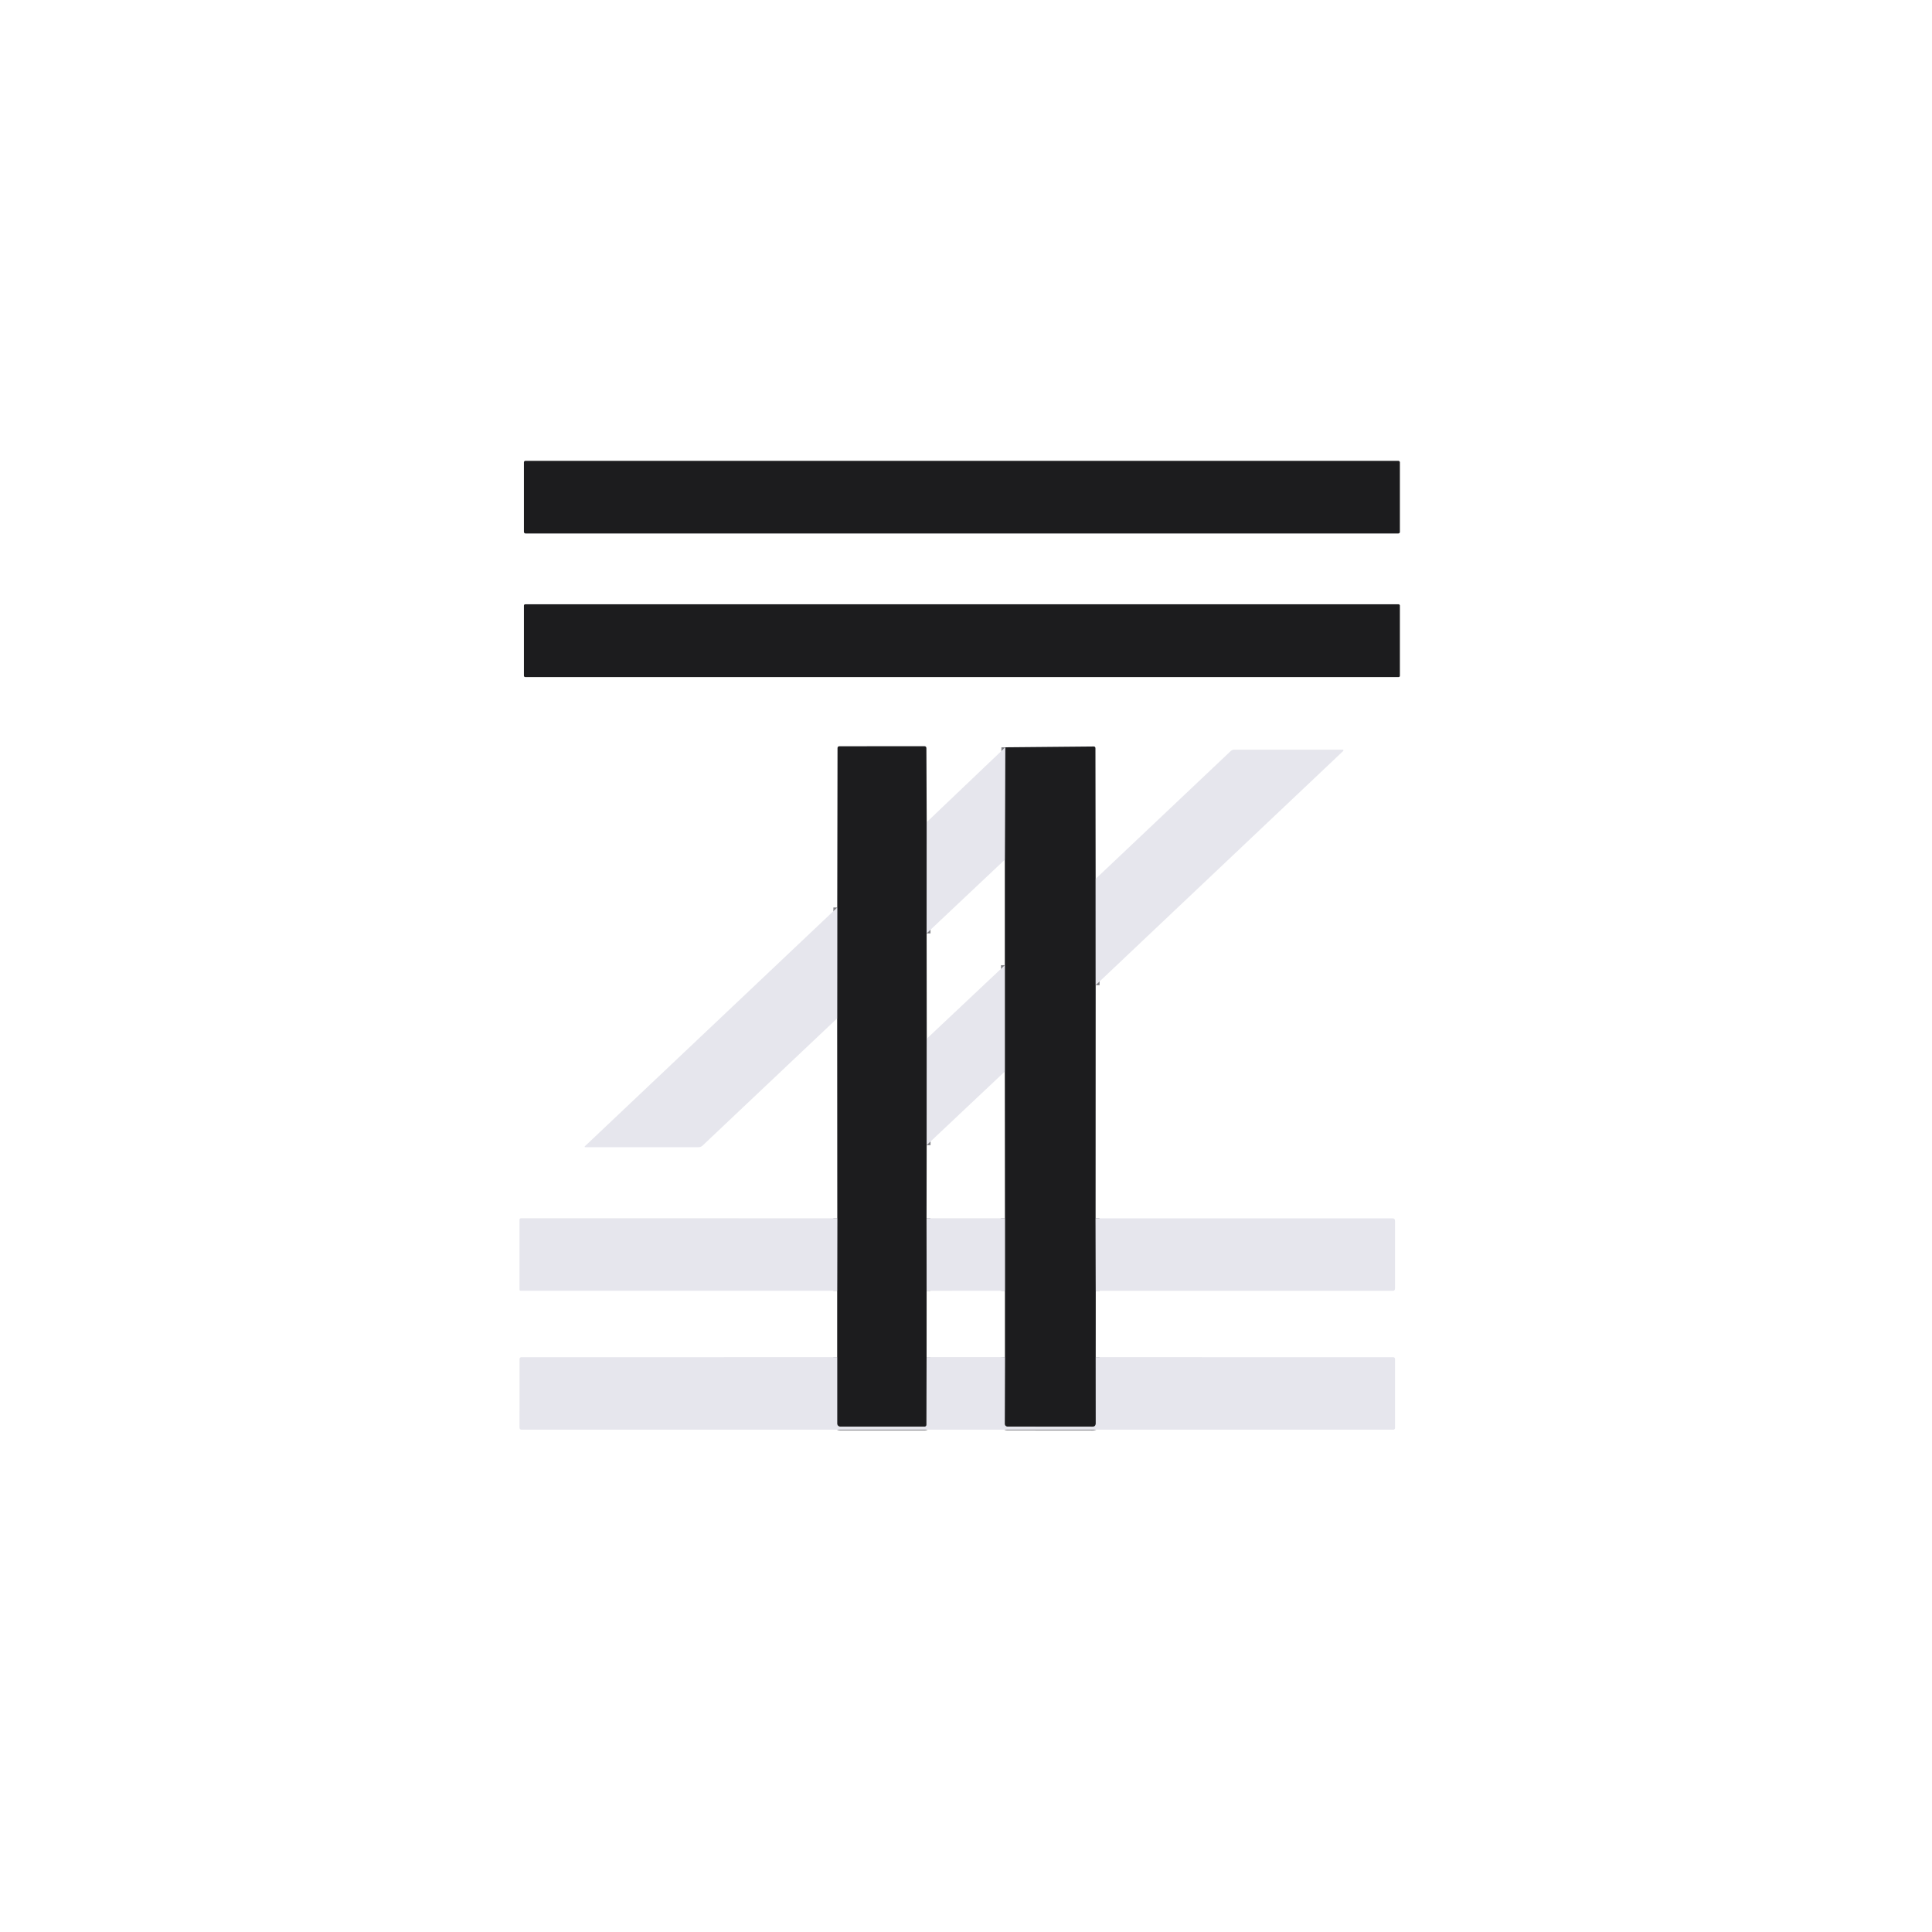
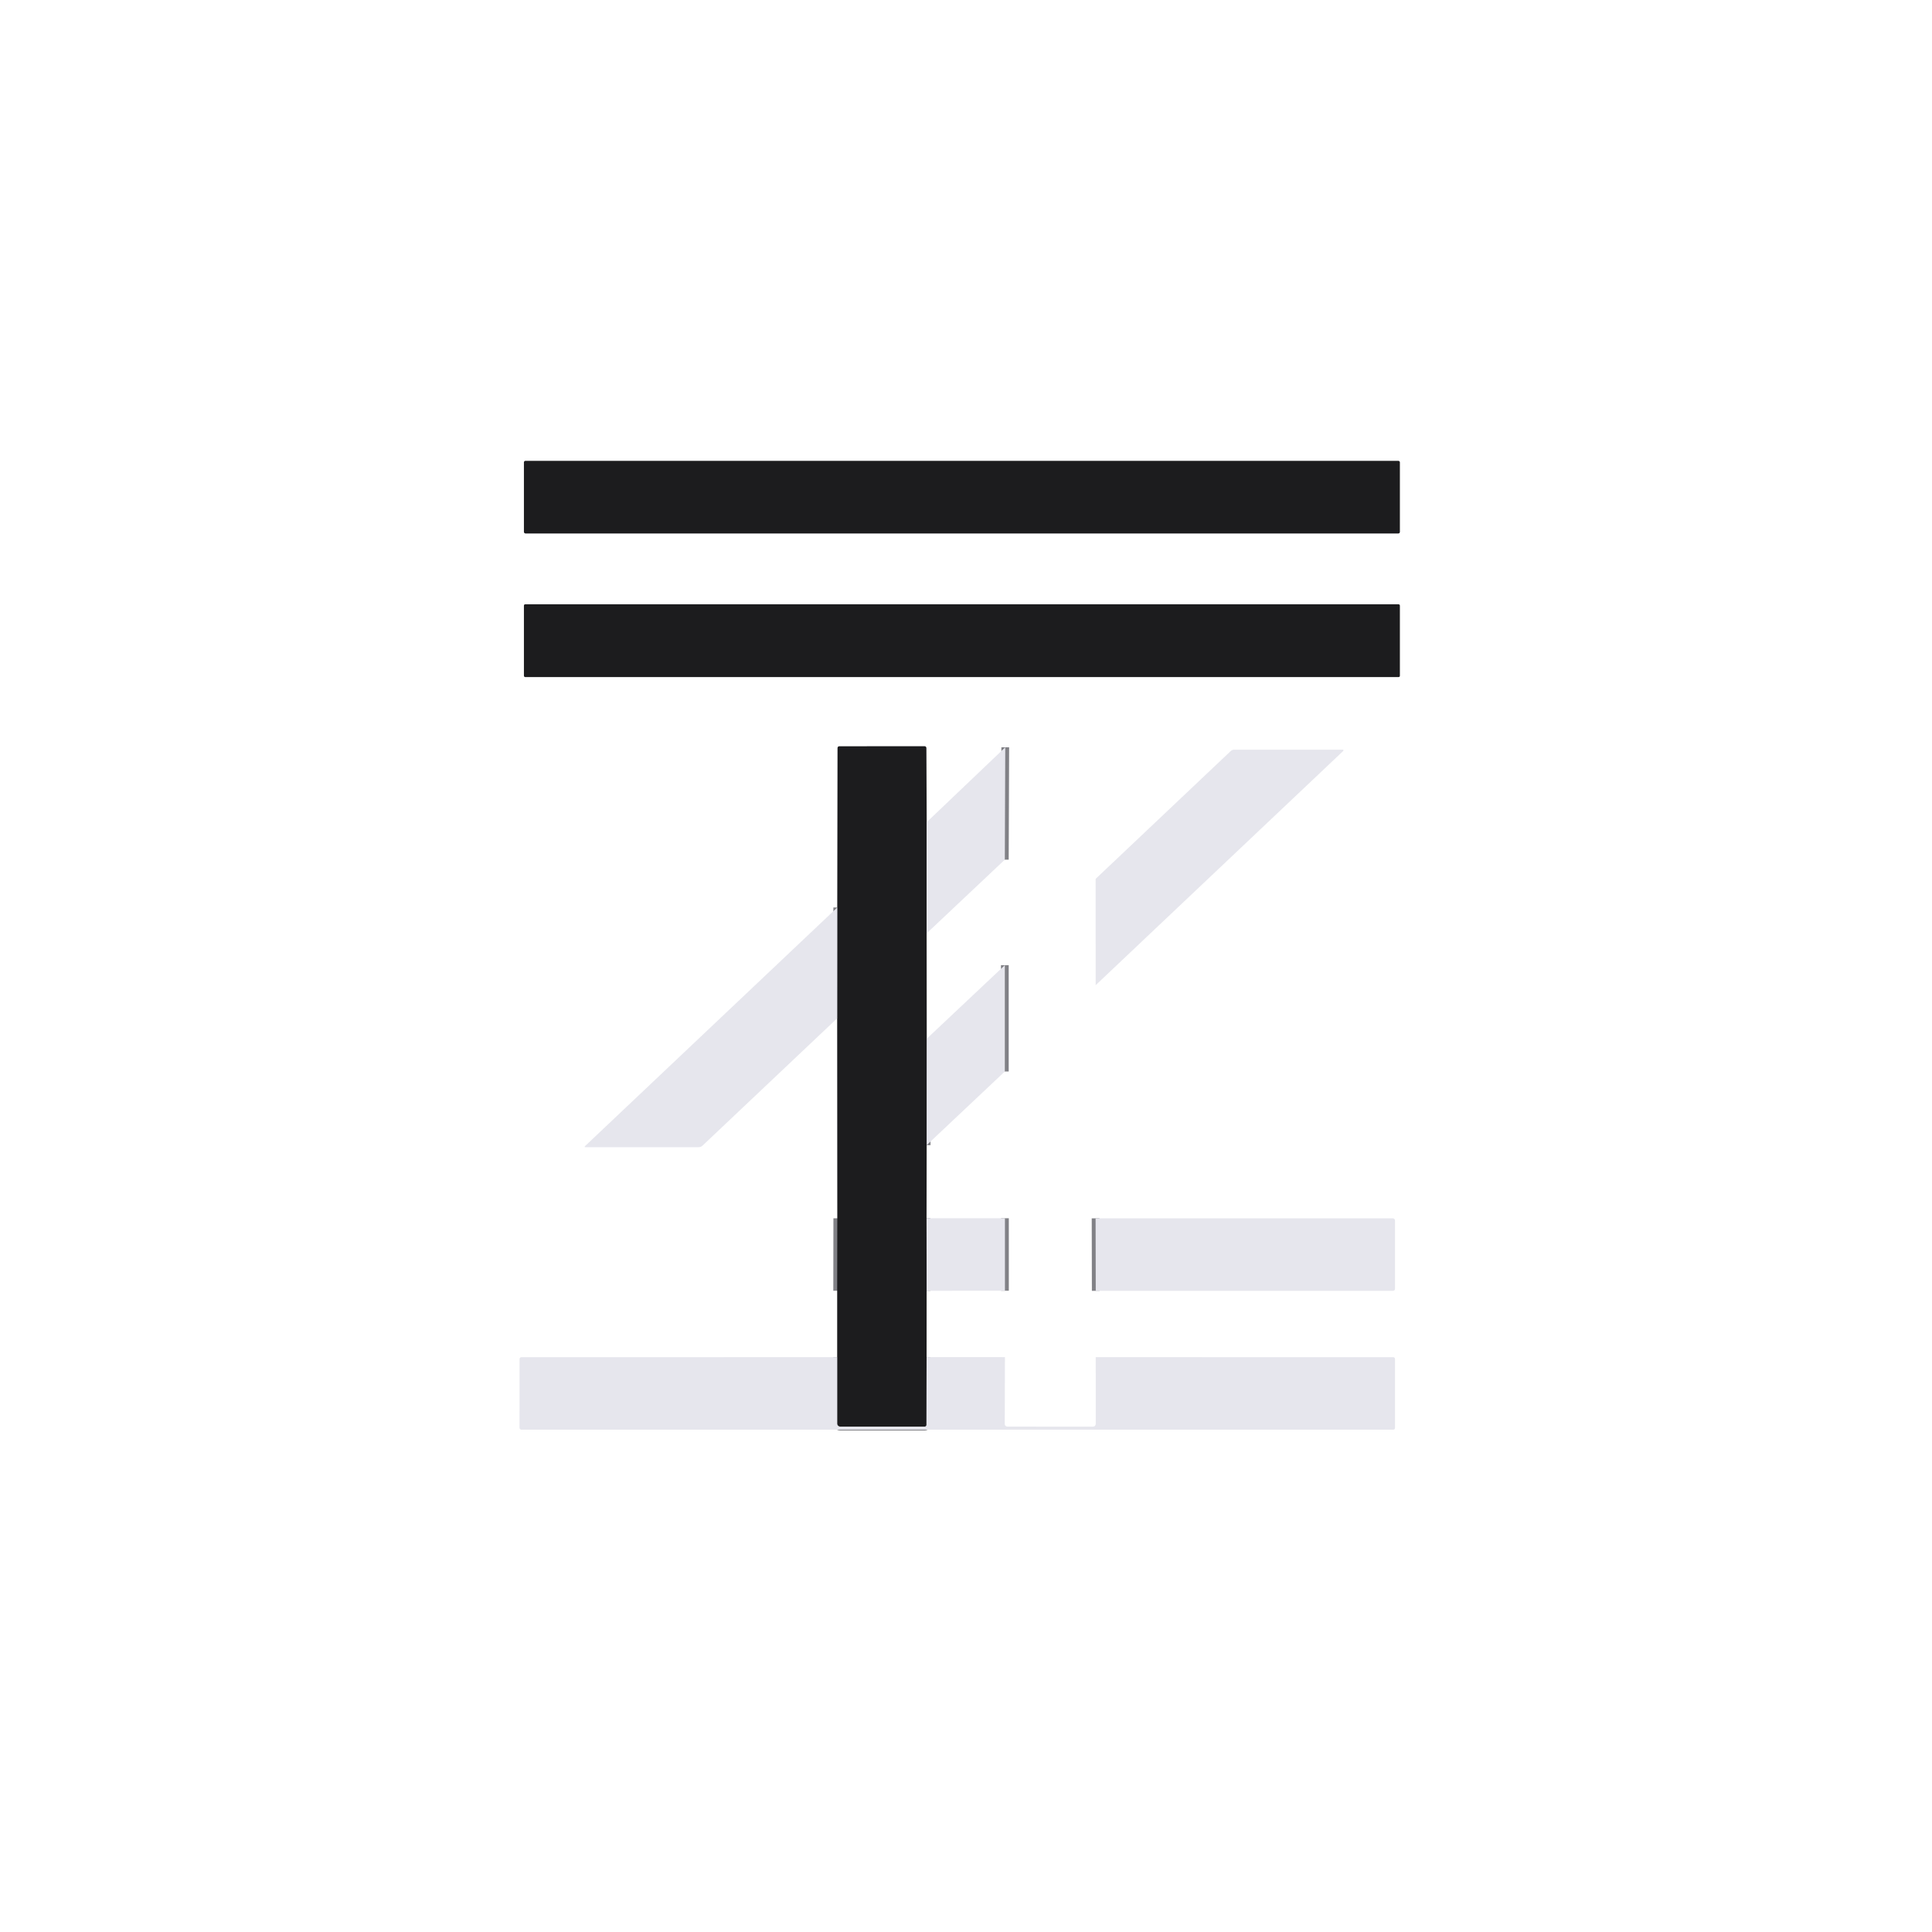
<svg xmlns="http://www.w3.org/2000/svg" version="1.1" viewBox="0.00 0.00 500.00 500.00">
  <g stroke-width="2.00" fill="none" stroke-linecap="butt">
-     <path stroke="#818186" vector-effect="non-scaling-stroke" d="   M 239.83 212.78   L 239.81 241.56" />
    <path stroke="#818186" vector-effect="non-scaling-stroke" d="   M 239.84 268.82   L 239.82 296.36" />
    <path stroke="#818186" vector-effect="non-scaling-stroke" d="   M 239.79 315.28   L 239.81 334.05" />
    <path stroke="#818186" vector-effect="non-scaling-stroke" d="   M 239.80 351.21   L 239.77 368.75   A 0.46 0.46 0.0 0 1 239.31 369.21   L 217.45 369.21   A 0.79 0.79 0.0 0 1 216.66 368.42   L 216.66 351.23" />
    <path stroke="#818186" vector-effect="non-scaling-stroke" d="   M 216.66 334.04   L 216.69 315.29" />
    <path stroke="#818186" vector-effect="non-scaling-stroke" d="   M 216.66 263.54   L 216.68 234.86" />
-     <path stroke="#818186" vector-effect="non-scaling-stroke" d="   M 283.55 227.45   L 283.56 254.96" />
    <path stroke="#818186" vector-effect="non-scaling-stroke" d="   M 283.54 315.30   L 283.58 334.06" />
-     <path stroke="#818186" vector-effect="non-scaling-stroke" d="   M 283.57 351.23   L 283.58 368.37   Q 283.58 369.22 282.74 369.22   L 260.72 369.20   A 0.69 0.69 0.0 0 1 260.03 368.50   L 260.08 351.22" />
    <path stroke="#818186" vector-effect="non-scaling-stroke" d="   M 260.08 334.04   L 260.08 315.28" />
    <path stroke="#818186" vector-effect="non-scaling-stroke" d="   M 260.05 277.30   L 260.05 249.79" />
    <path stroke="#818186" vector-effect="non-scaling-stroke" d="   M 260.05 222.48   L 260.16 193.40" />
  </g>
  <rect fill="#1c1c1e" x="135.59" y="119.26" width="226.70" height="18.80" rx="0.39" />
  <rect fill="#1c1c1e" x="135.59" y="156.39" width="226.70" height="18.84" rx="0.33" />
  <path fill="#1c1c1e" d="   M 239.83 212.78   L 239.81 241.56   L 239.84 268.82   L 239.82 296.36   L 239.79 315.28   L 239.81 334.05   L 239.80 351.21   L 239.77 368.75   A 0.46 0.46 0.0 0 1 239.31 369.21   L 217.45 369.21   A 0.79 0.79 0.0 0 1 216.66 368.42   L 216.66 351.23   L 216.66 334.04   L 216.69 315.29   L 216.66 263.54   L 216.68 234.86   L 216.75 193.67   Q 216.75 193.13 217.29 193.13   L 239.21 193.12   Q 239.74 193.12 239.75 193.66   L 239.83 212.78   Z" />
-   <path fill="#1c1c1e" d="   M 283.55 227.45   L 283.56 254.96   L 283.54 315.30   L 283.58 334.06   L 283.57 351.23   L 283.58 368.37   Q 283.58 369.22 282.74 369.22   L 260.72 369.20   A 0.69 0.69 0.0 0 1 260.03 368.50   L 260.08 351.22   L 260.08 334.04   L 260.08 315.28   L 260.05 277.30   L 260.05 249.79   L 260.05 222.48   L 260.16 193.40   L 283.00 193.19   Q 283.50 193.18 283.50 193.69   L 283.55 227.45   Z" />
  <path fill="#e6e6ed" d="   M 260.16 193.40   L 260.05 222.48   L 239.81 241.56   L 239.83 212.78   L 260.16 193.40   Z" />
  <path fill="#e6e6ed" d="   M 283.56 254.96   L 283.55 227.45   L 318.48 194.40   A 1.42 1.40 -66.5 0 1 319.45 194.01   L 347.31 194.01   Q 347.99 194.01 347.49 194.48   L 283.56 254.96   Z" />
  <path fill="#e6e6ed" d="   M 216.68 234.86   L 216.66 263.54   L 181.81 296.49   Q 181.38 296.89 180.80 296.89   L 151.55 296.89   Q 151.11 296.89 151.43 296.59   L 216.68 234.86   Z" />
  <path fill="#e6e6ed" d="   M 260.05 249.79   L 260.05 277.30   L 239.82 296.36   L 239.84 268.82   L 260.05 249.79   Z" />
-   <path fill="#e6e6ed" d="   M 216.69 315.29   L 216.66 334.04   L 134.75 334.04   Q 134.45 334.04 134.45 333.74   L 134.45 315.71   Q 134.45 315.28 134.88 315.28   L 216.69 315.29   Z" />
  <path fill="#e6e6ed" d="   M 239.79 315.28   L 260.08 315.28   L 260.08 334.04   L 239.81 334.05   L 239.79 315.28   Z" />
  <path fill="#e6e6ed" d="   M 283.54 315.30   L 360.39 315.31   Q 361.03 315.31 361.03 315.94   L 361.03 333.49   Q 361.03 334.06 360.46 334.06   L 283.58 334.06   L 283.54 315.30   Z" />
  <path fill="#e6e6ed" d="   M 216.66 351.23   L 216.66 368.42   A 0.79 0.79 0.0 0 0 217.45 369.21   L 239.31 369.21   A 0.46 0.46 0.0 0 0 239.77 368.75   L 239.80 351.21   L 260.08 351.22   L 260.03 368.50   A 0.69 0.69 0.0 0 0 260.72 369.20   L 282.74 369.22   Q 283.58 369.22 283.58 368.37   L 283.57 351.23   L 360.48 351.24   Q 361.03 351.24 361.03 351.78   L 361.03 369.49   Q 361.03 370.00 360.51 370.00   L 135.04 370.00   Q 134.45 370.00 134.45 369.41   L 134.46 351.78   Q 134.46 351.24 134.99 351.24   L 216.66 351.23   Z" />
</svg>